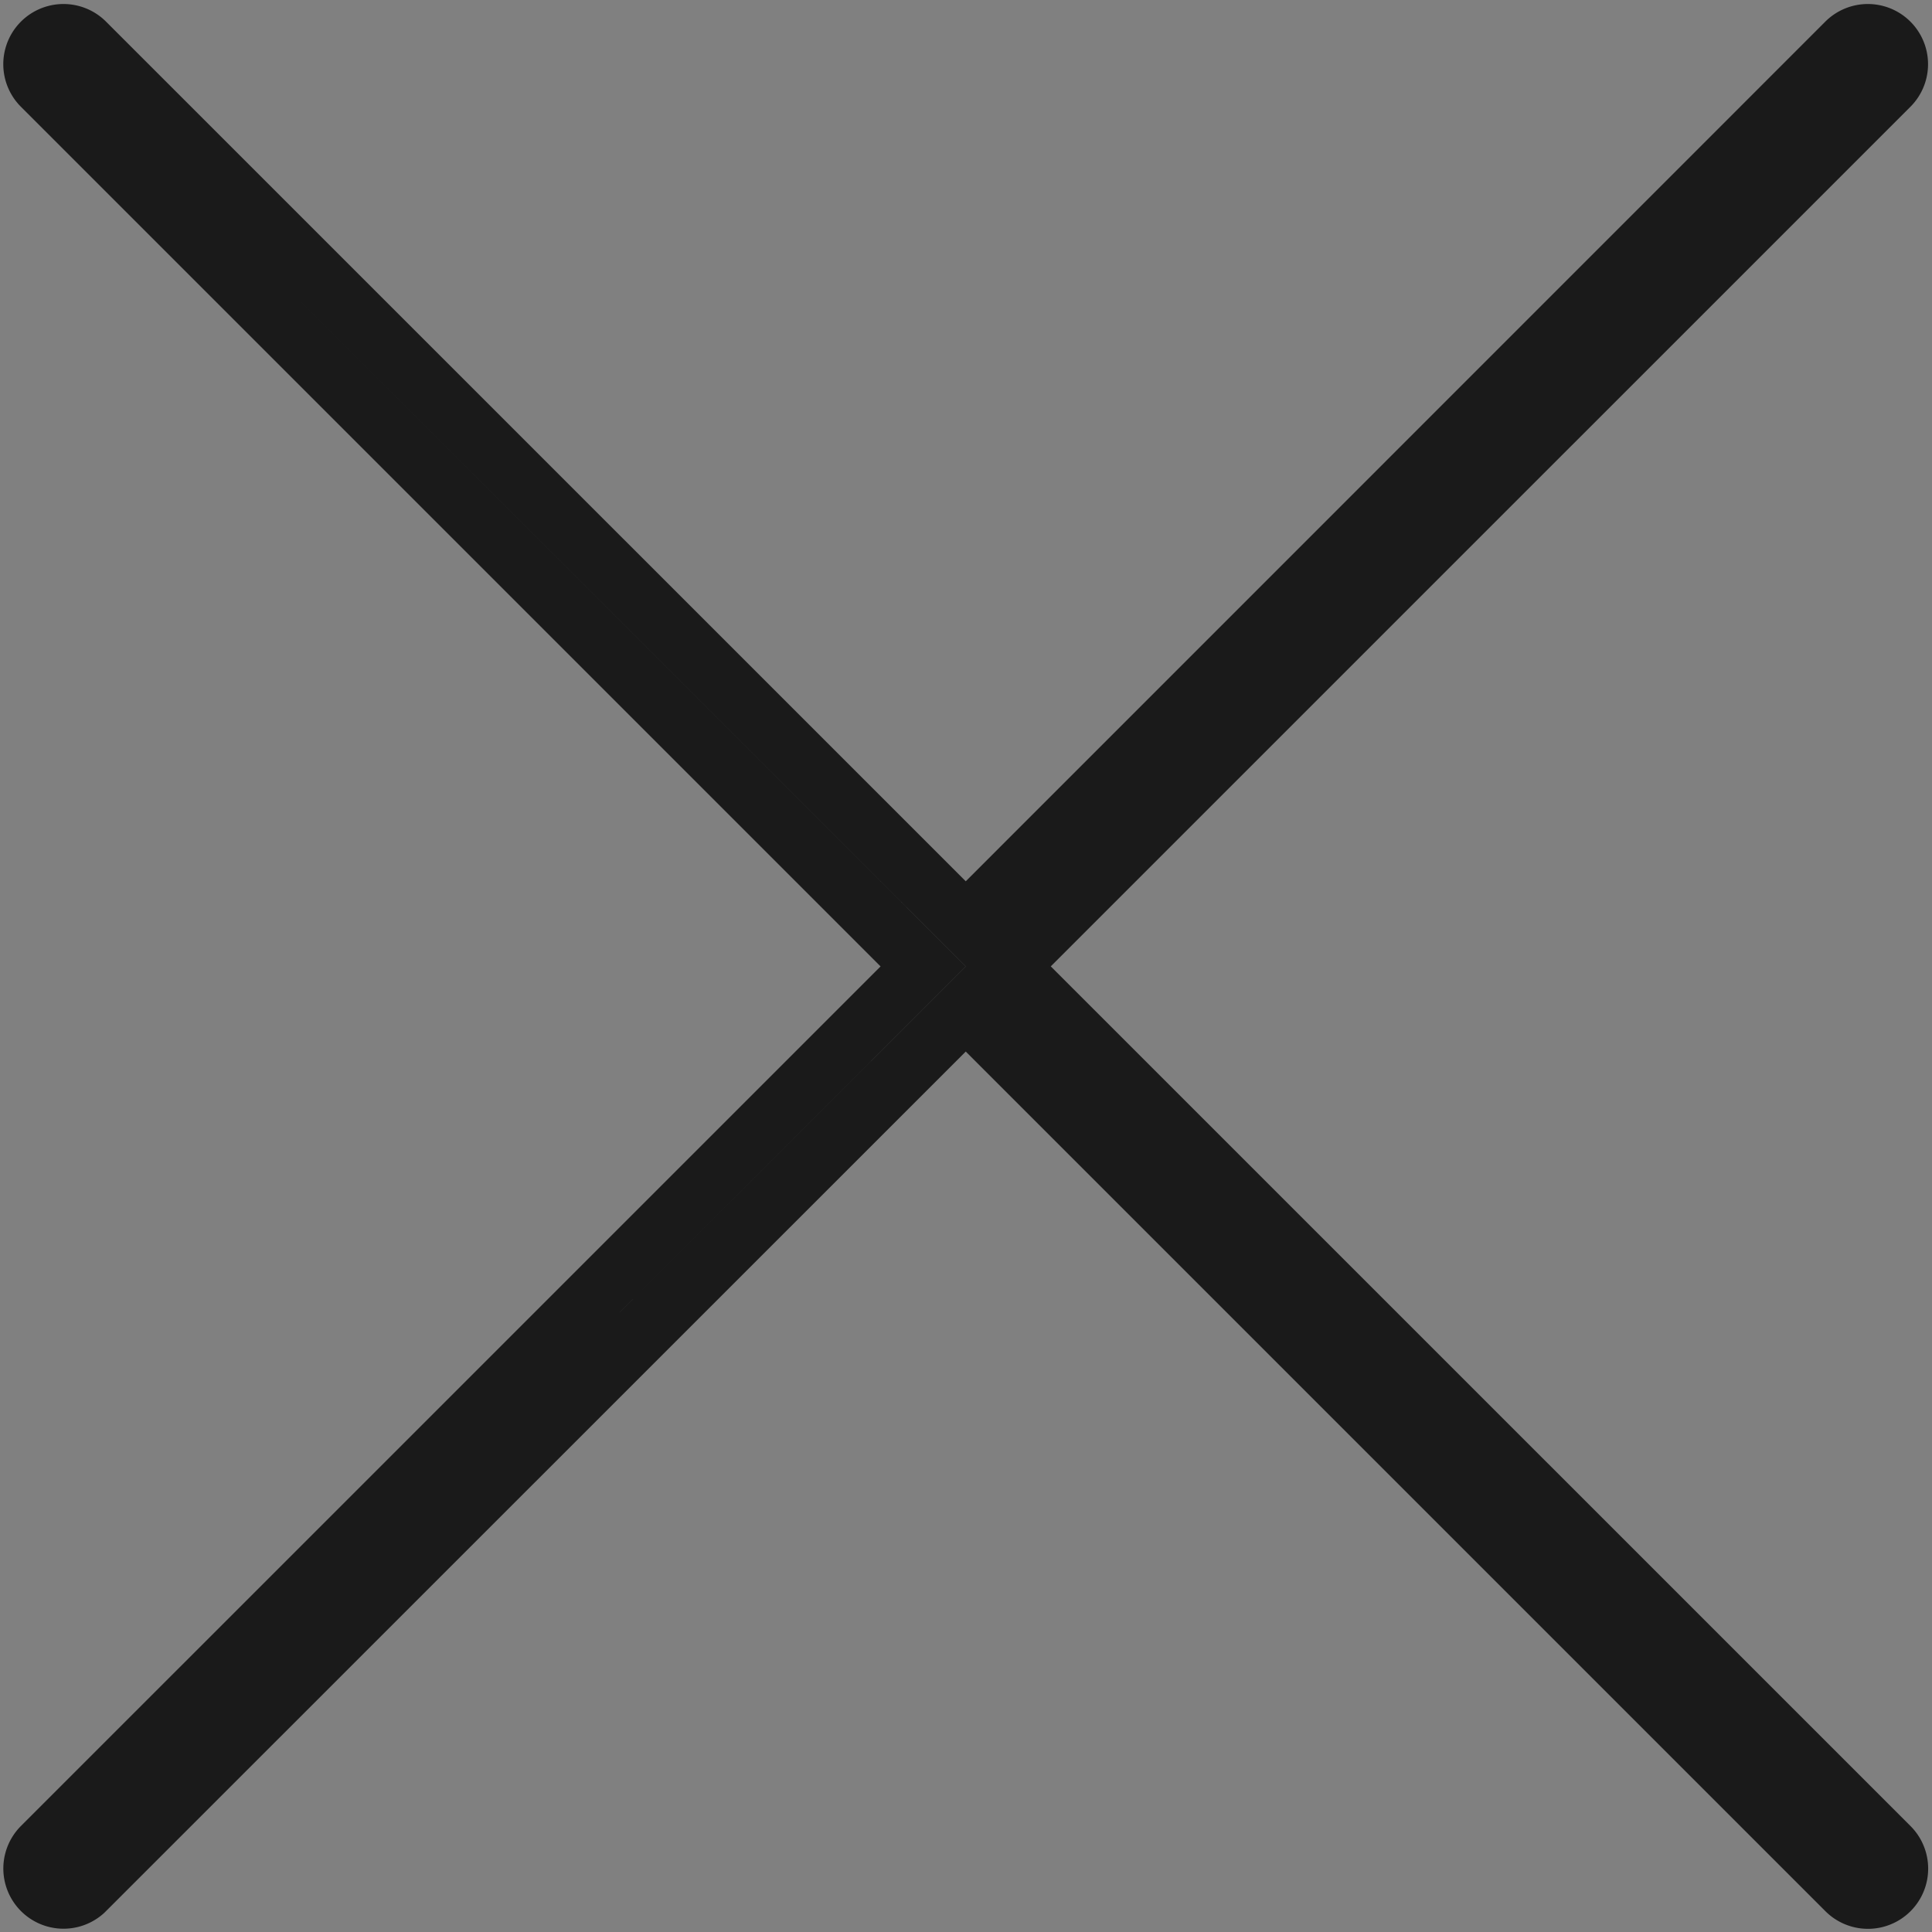
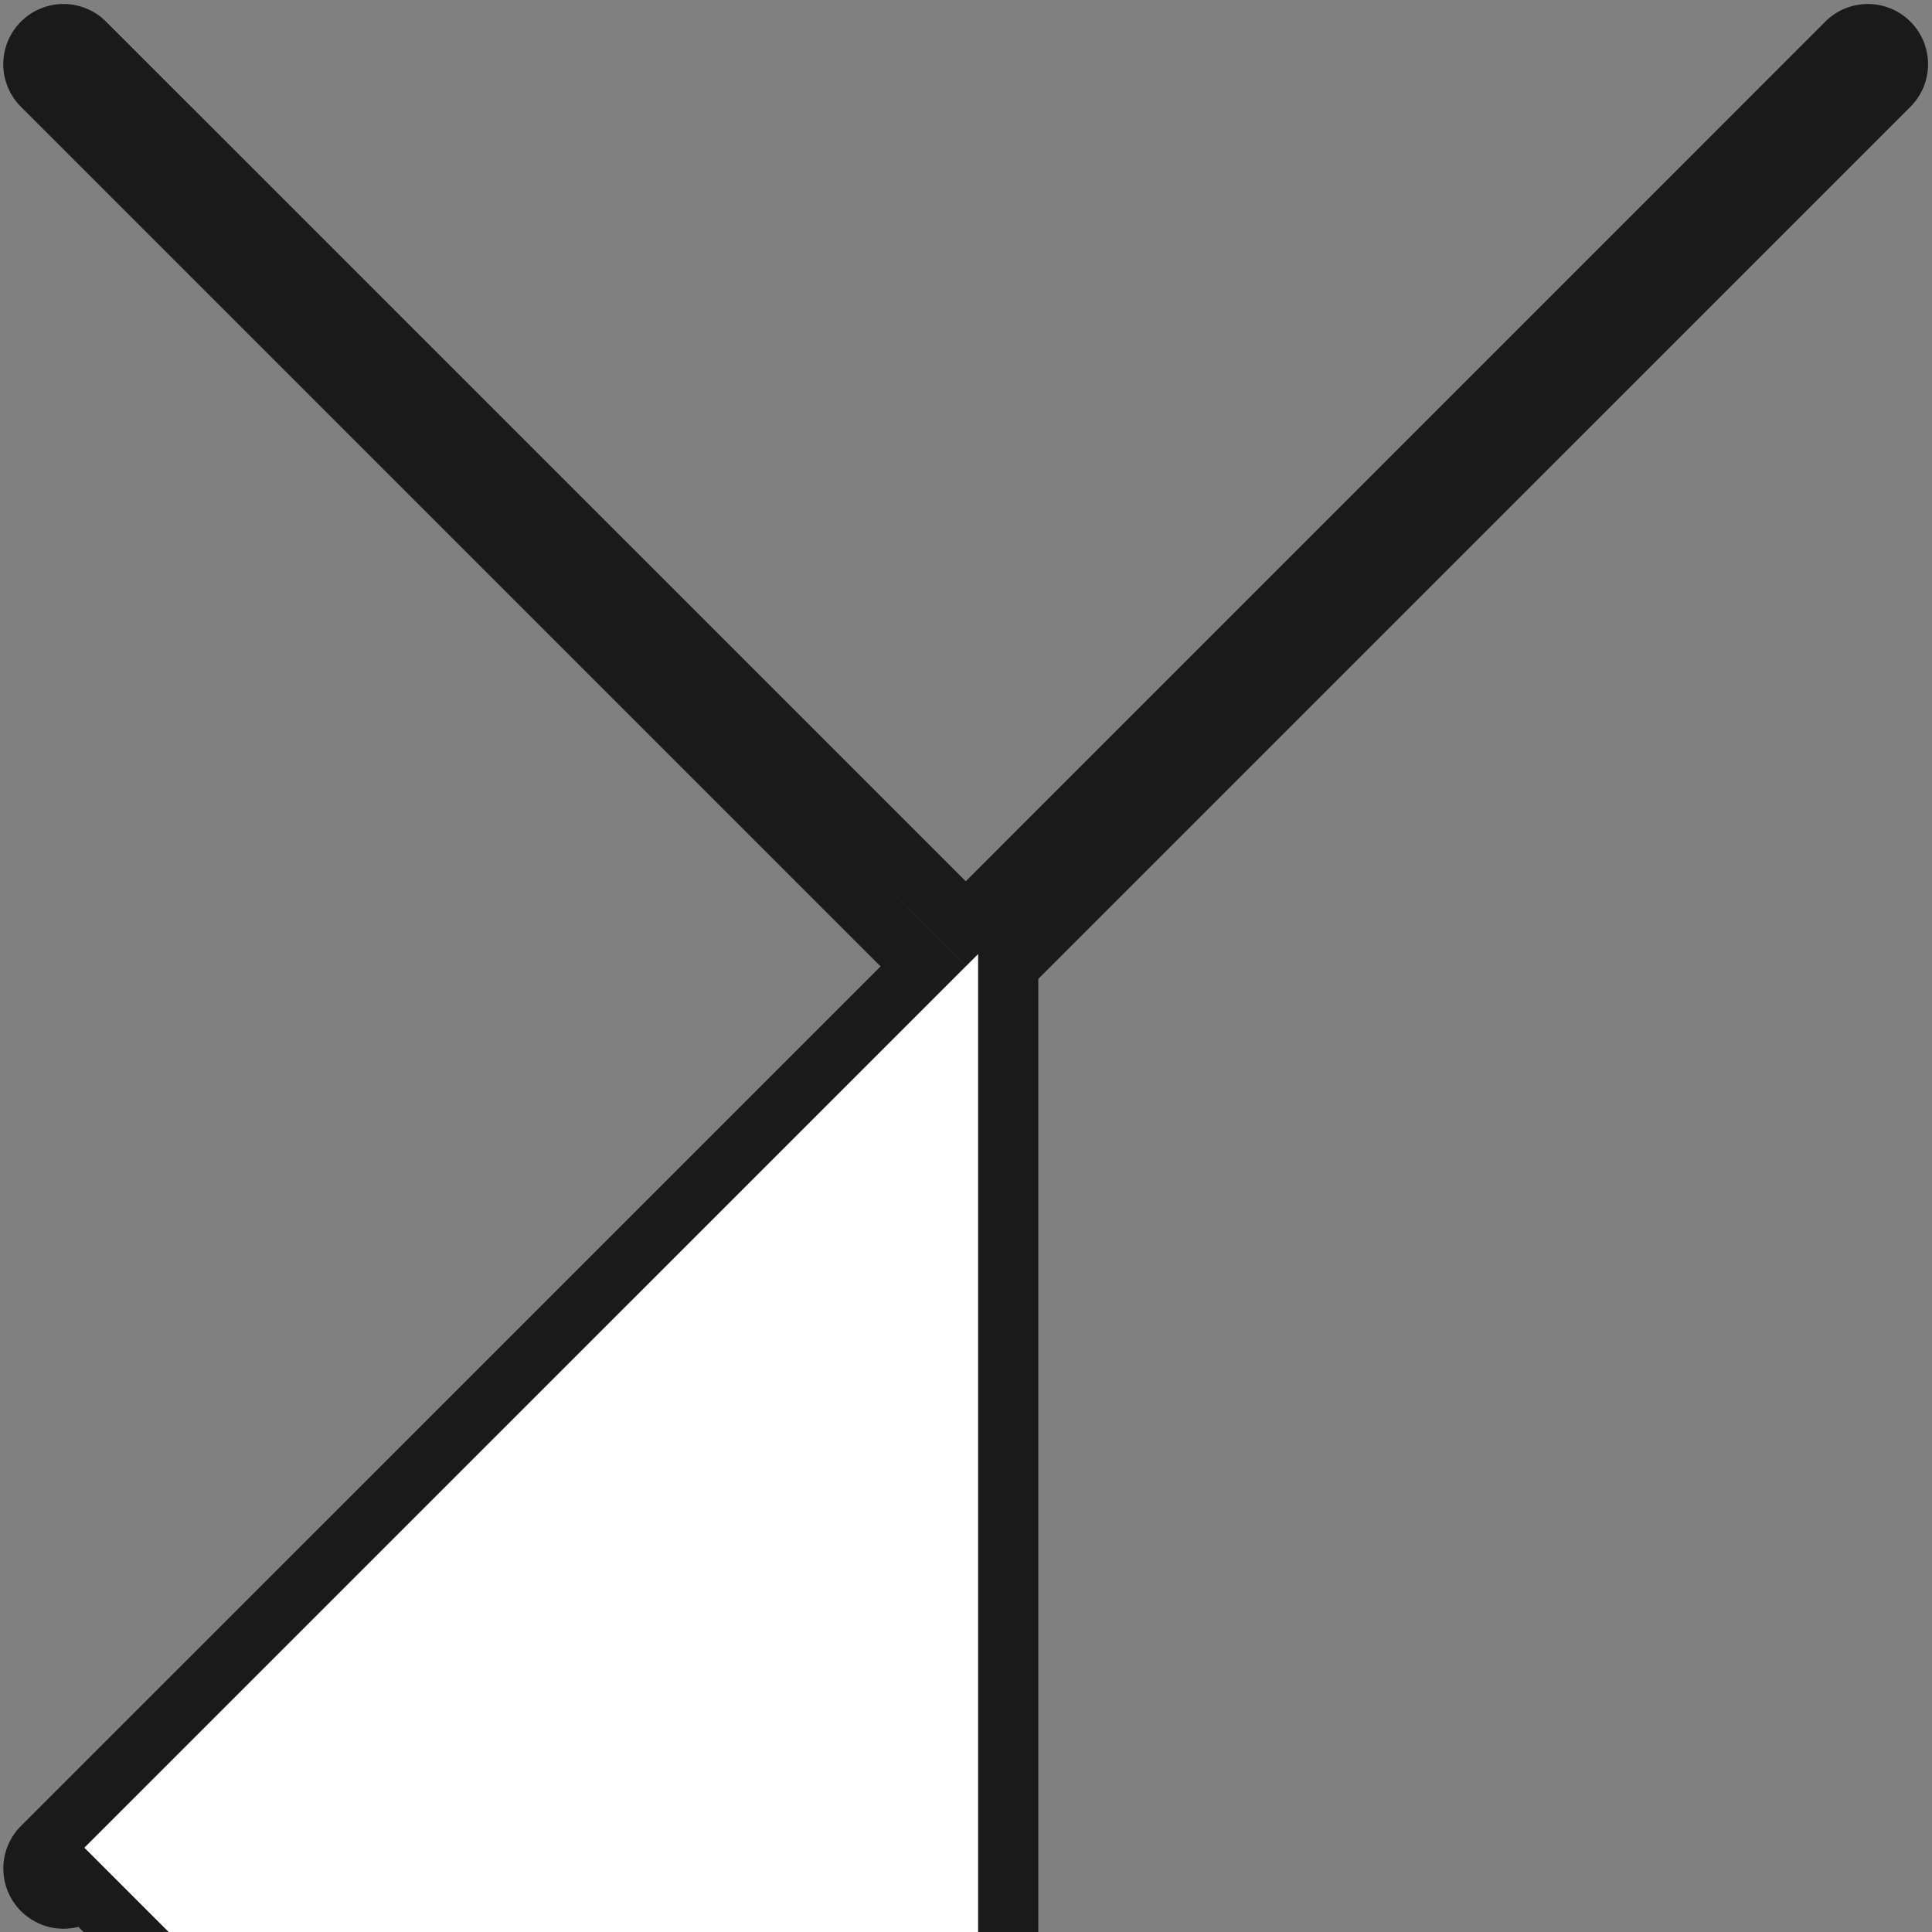
<svg xmlns="http://www.w3.org/2000/svg" width="32.094" height="32.099" viewBox="0 0 32.094 32.099">
  <rect x="0" y="0" width="32.094" height="32.099" fill="#808080" stroke="none" />
-   <path id="パス_282" data-name="パス 282" d="M16.205,15.492,30.845.853a.5.5,0,0,0-.707-.707L15.5,14.786.859.146A.5.5,0,0,0,.152.853l14.64,14.64L.152,30.132a.5.5,0,0,0,.694.719l.012-.012L15.5,16.2l14.64,14.64a.5.5,0,0,0,.707-.707Z" transform="translate(0.543 0.561)" fill="#fff" stroke="#1a1a1a" stroke-width="1" />
+   <path id="パス_282" data-name="パス 282" d="M16.205,15.492,30.845.853a.5.5,0,0,0-.707-.707L15.5,14.786.859.146A.5.5,0,0,0,.152.853l14.64,14.64L.152,30.132a.5.5,0,0,0,.694.719l.012-.012l14.64,14.64a.5.5,0,0,0,.707-.707Z" transform="translate(0.543 0.561)" fill="#fff" stroke="#1a1a1a" stroke-width="1" />
</svg>